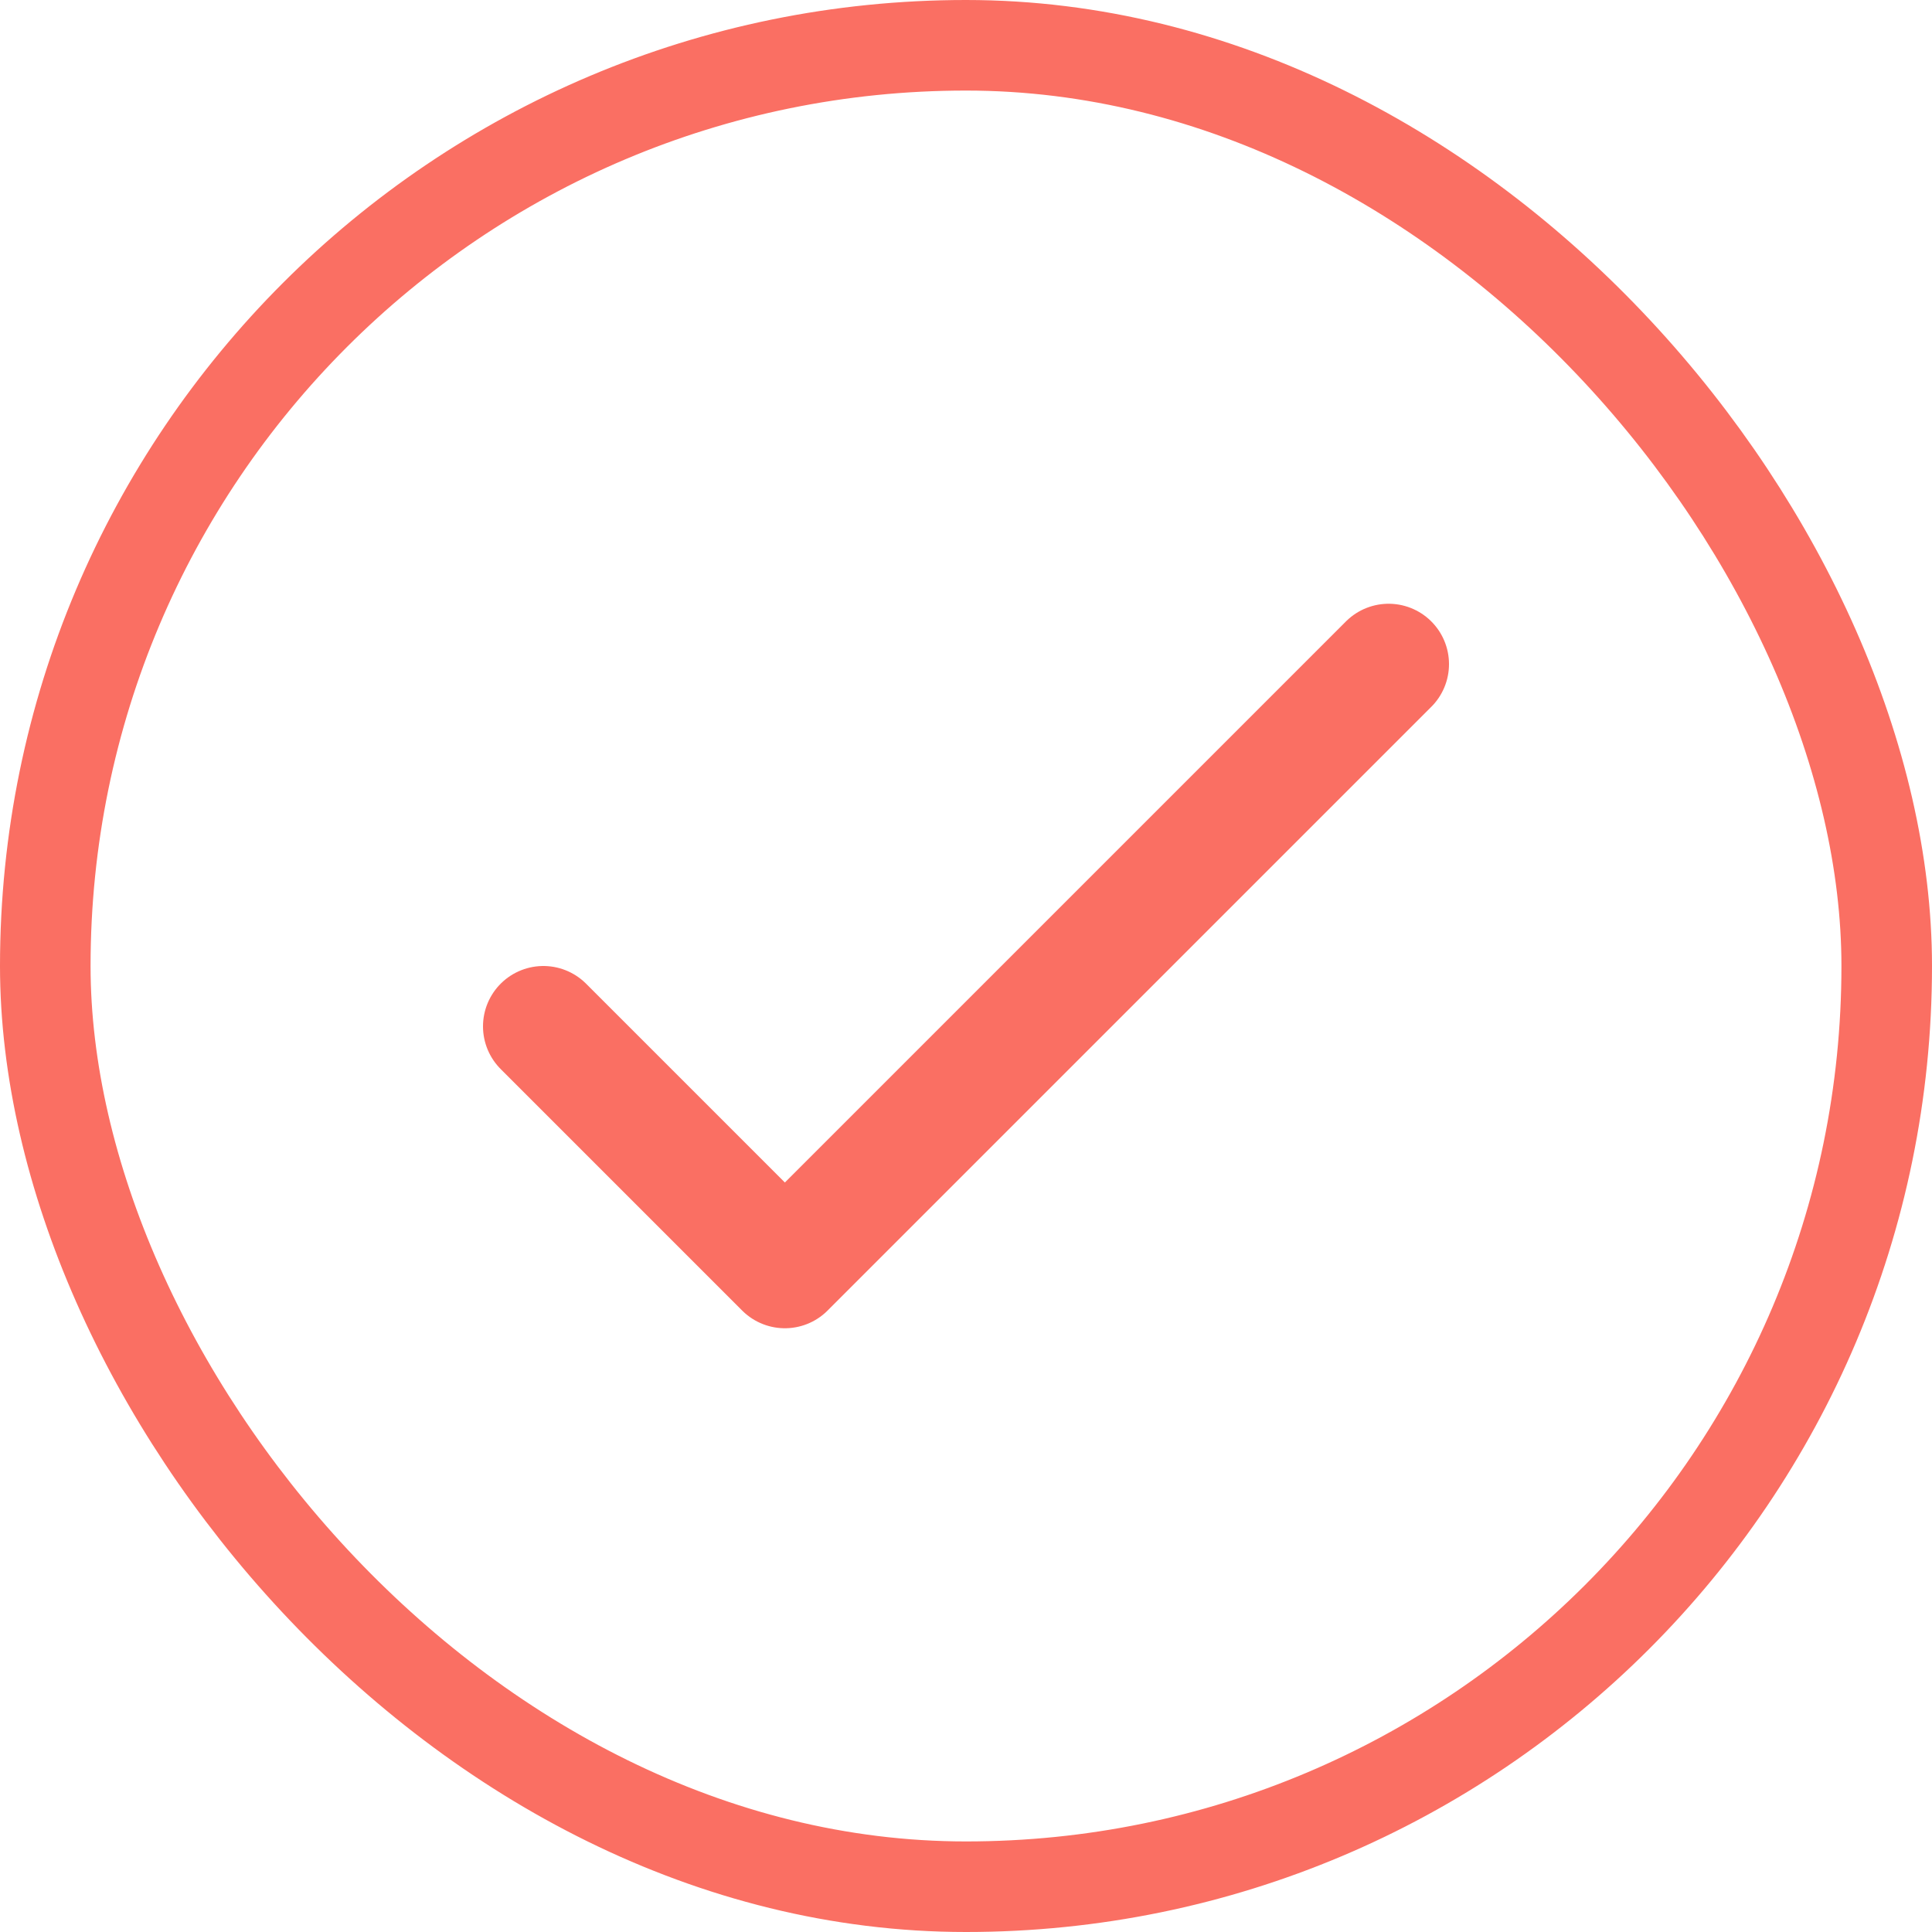
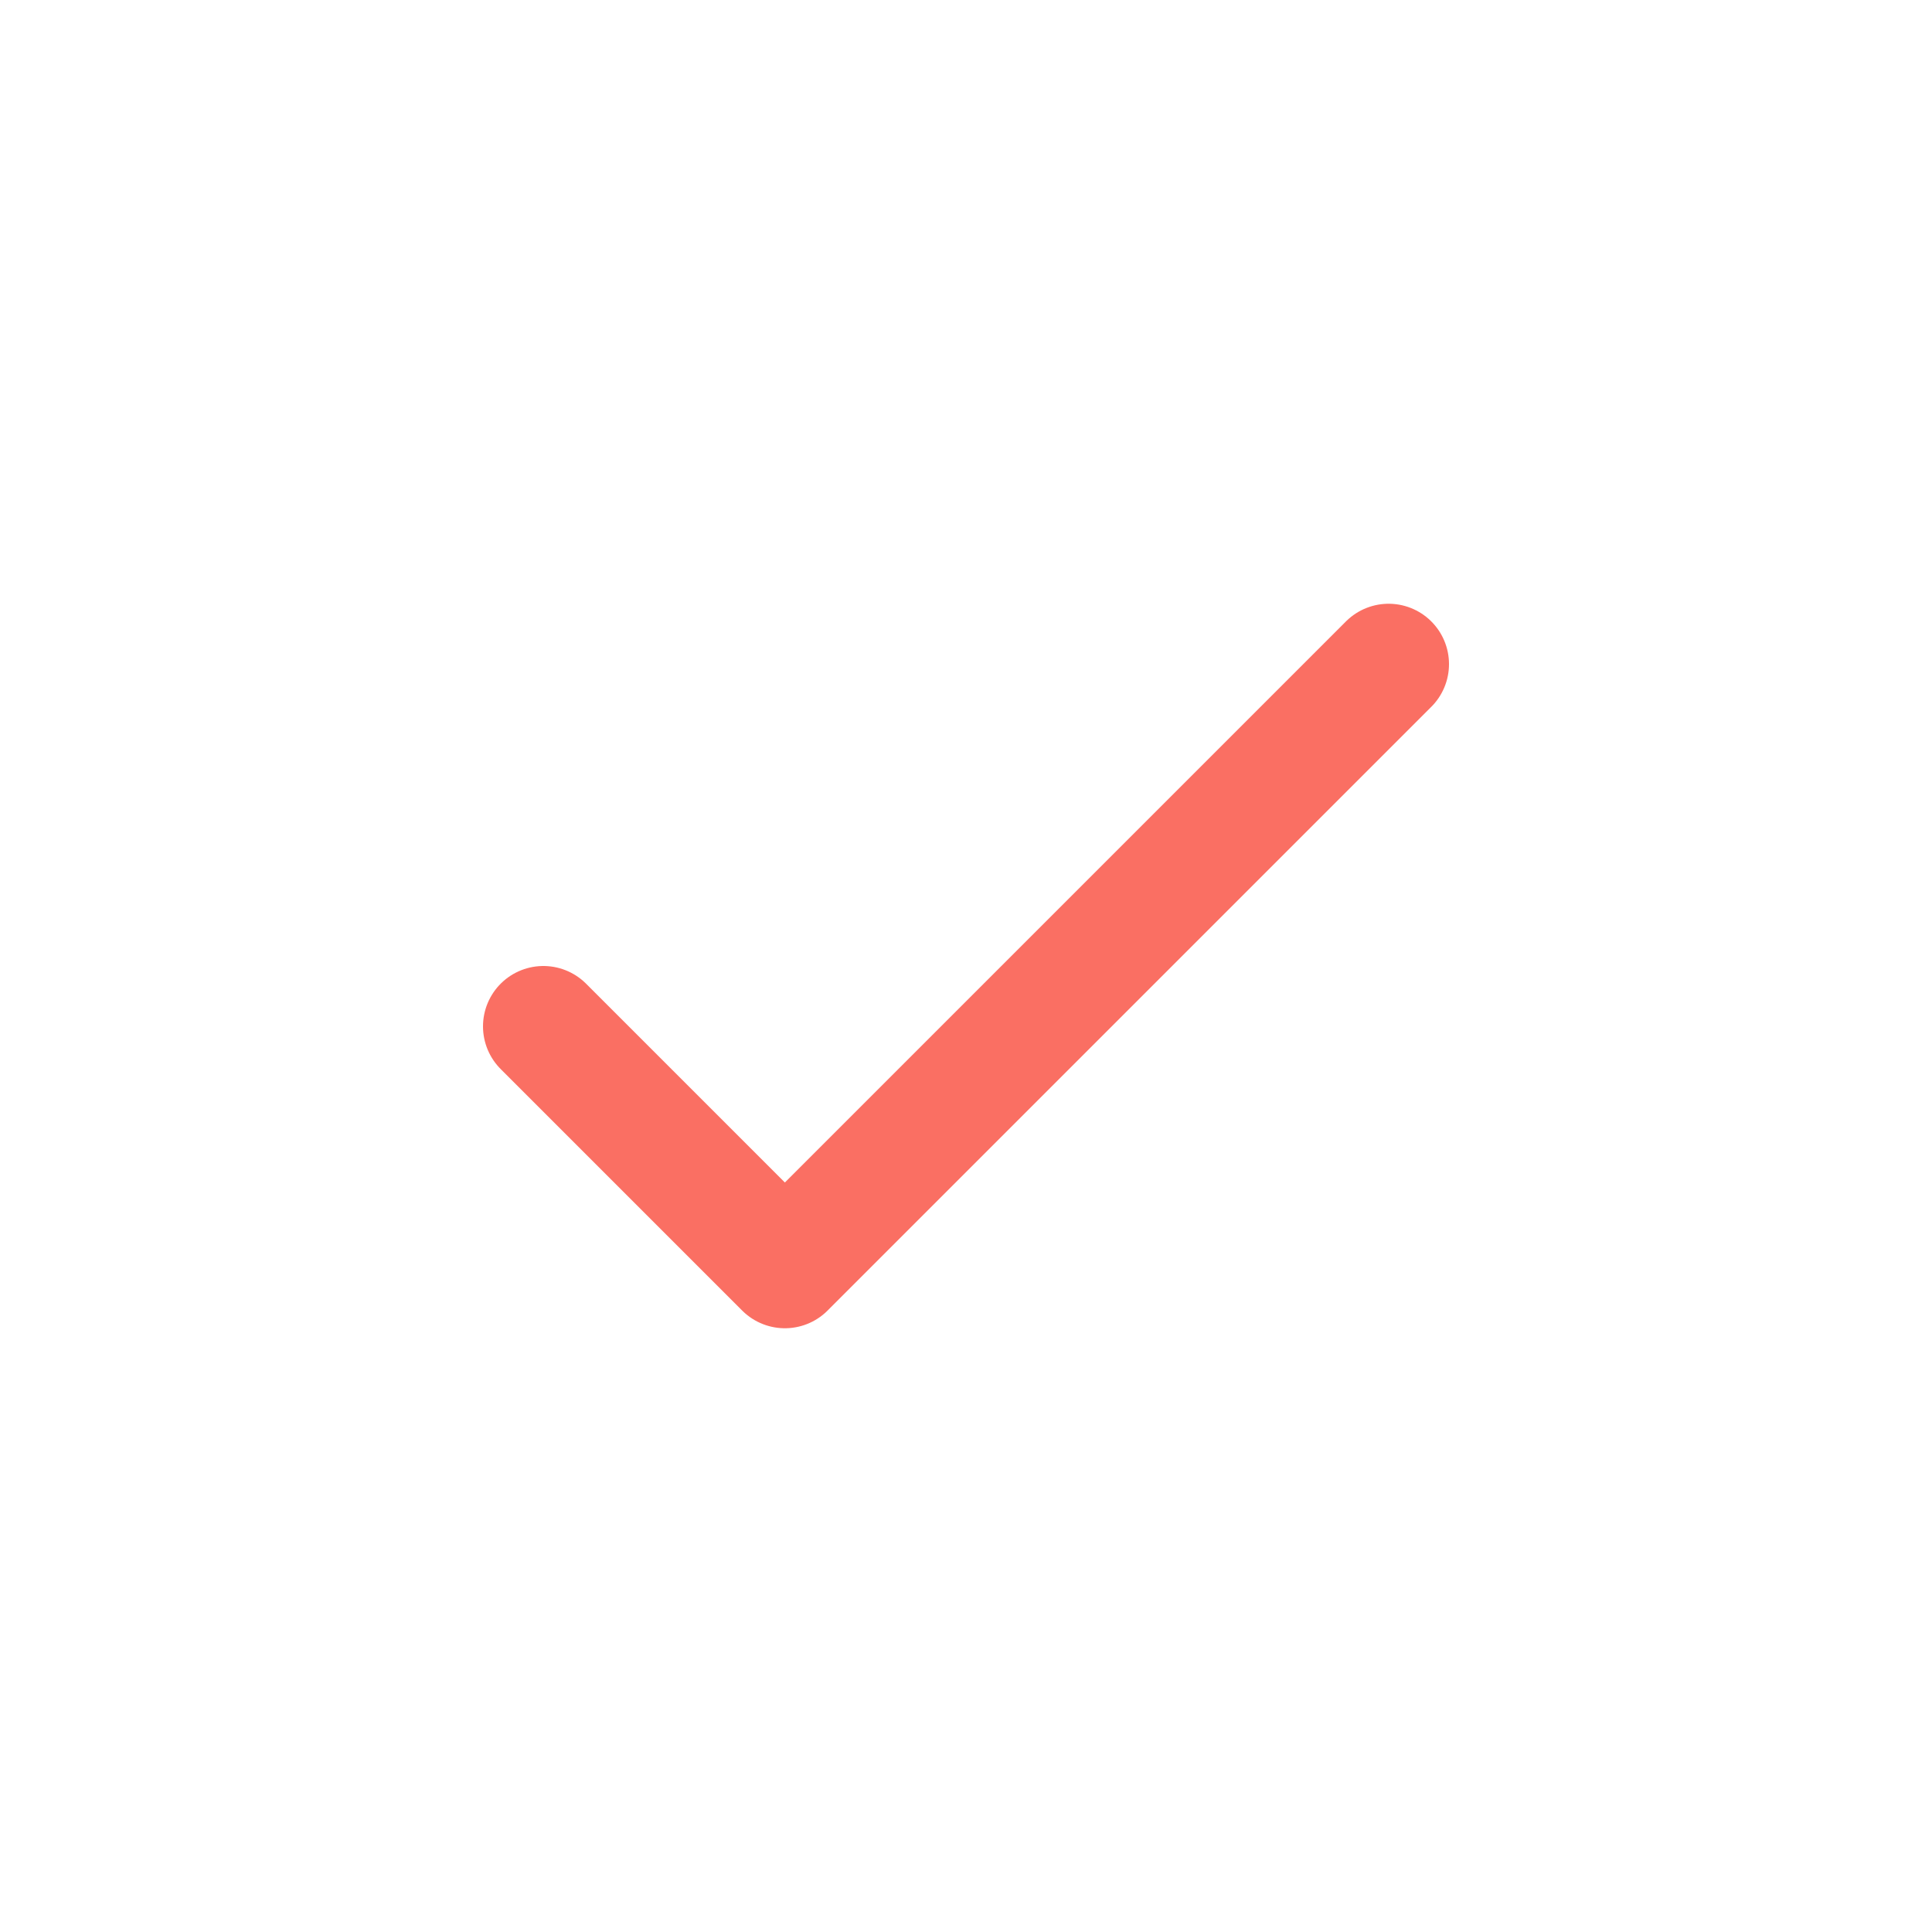
<svg xmlns="http://www.w3.org/2000/svg" width="32" height="32" viewBox="0 0 32 32" fill="none">
-   <rect x="0.75" y="0.75" width="30.5" height="30.5" rx="15.25" stroke="#FA6F63" stroke-width="1.5" />
  <path d="M9 17L13 21L23 11" stroke="#FA6F63" stroke-width="2" stroke-linecap="round" stroke-linejoin="round" />
</svg>